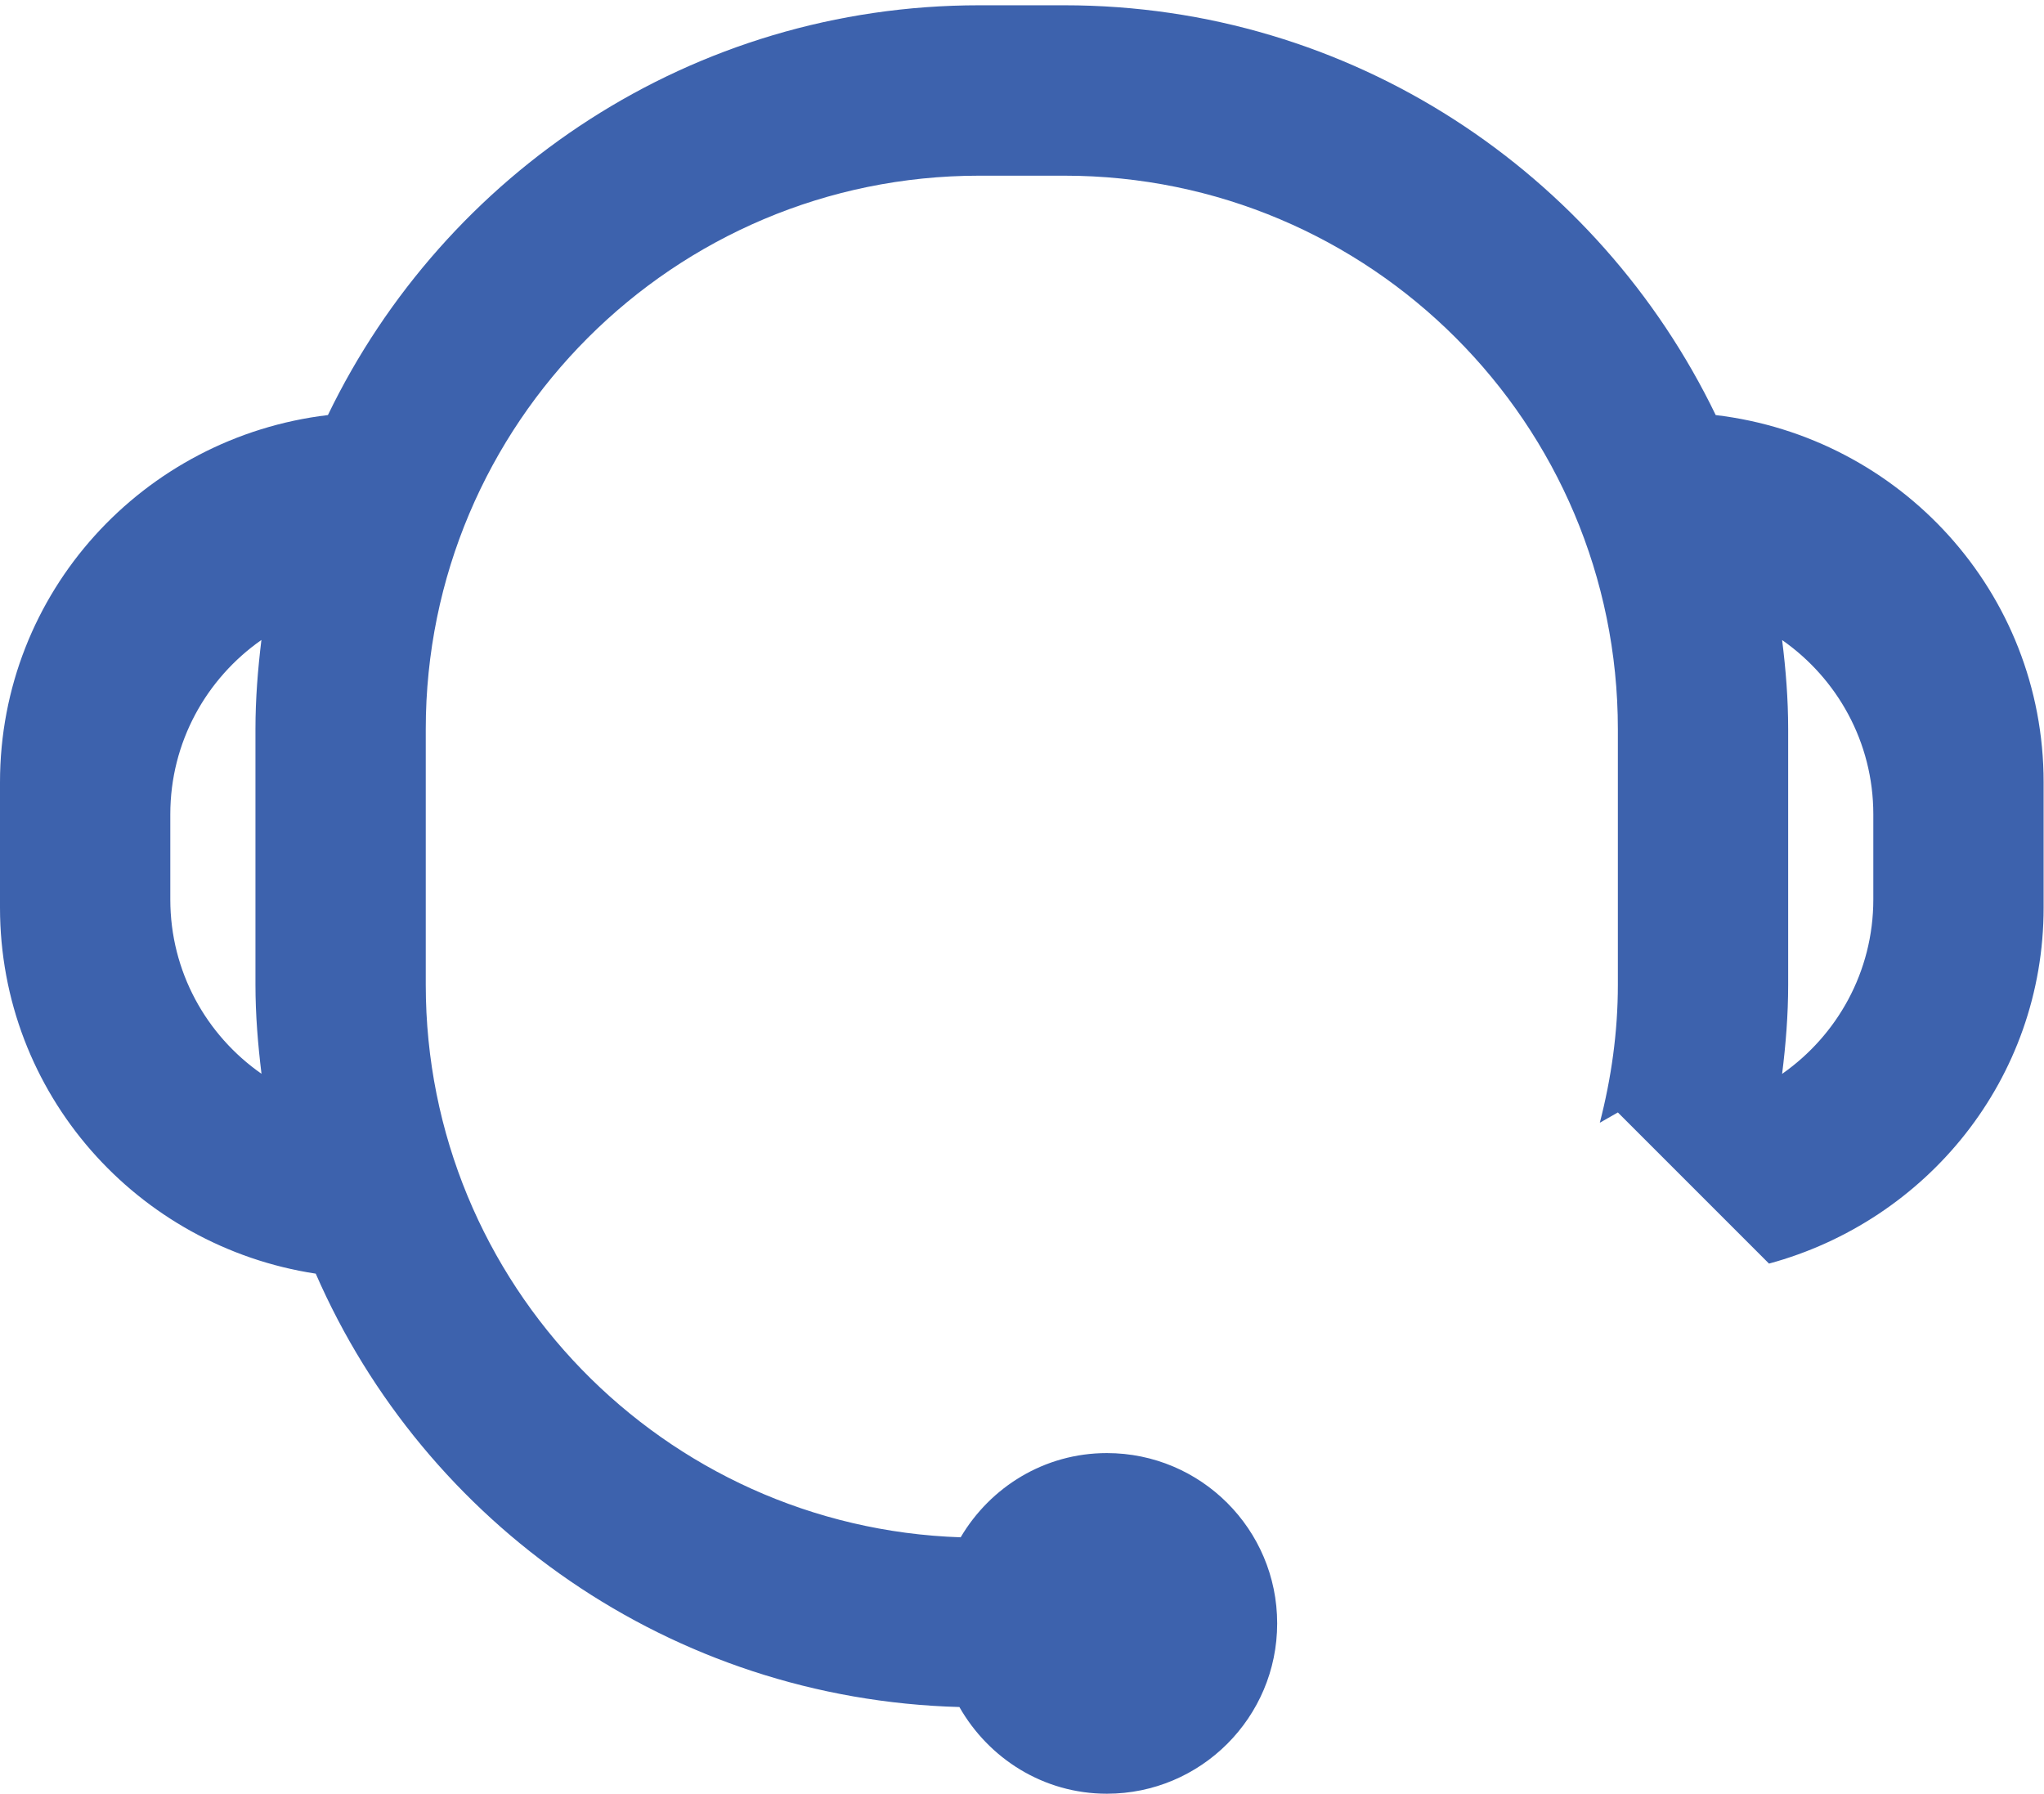
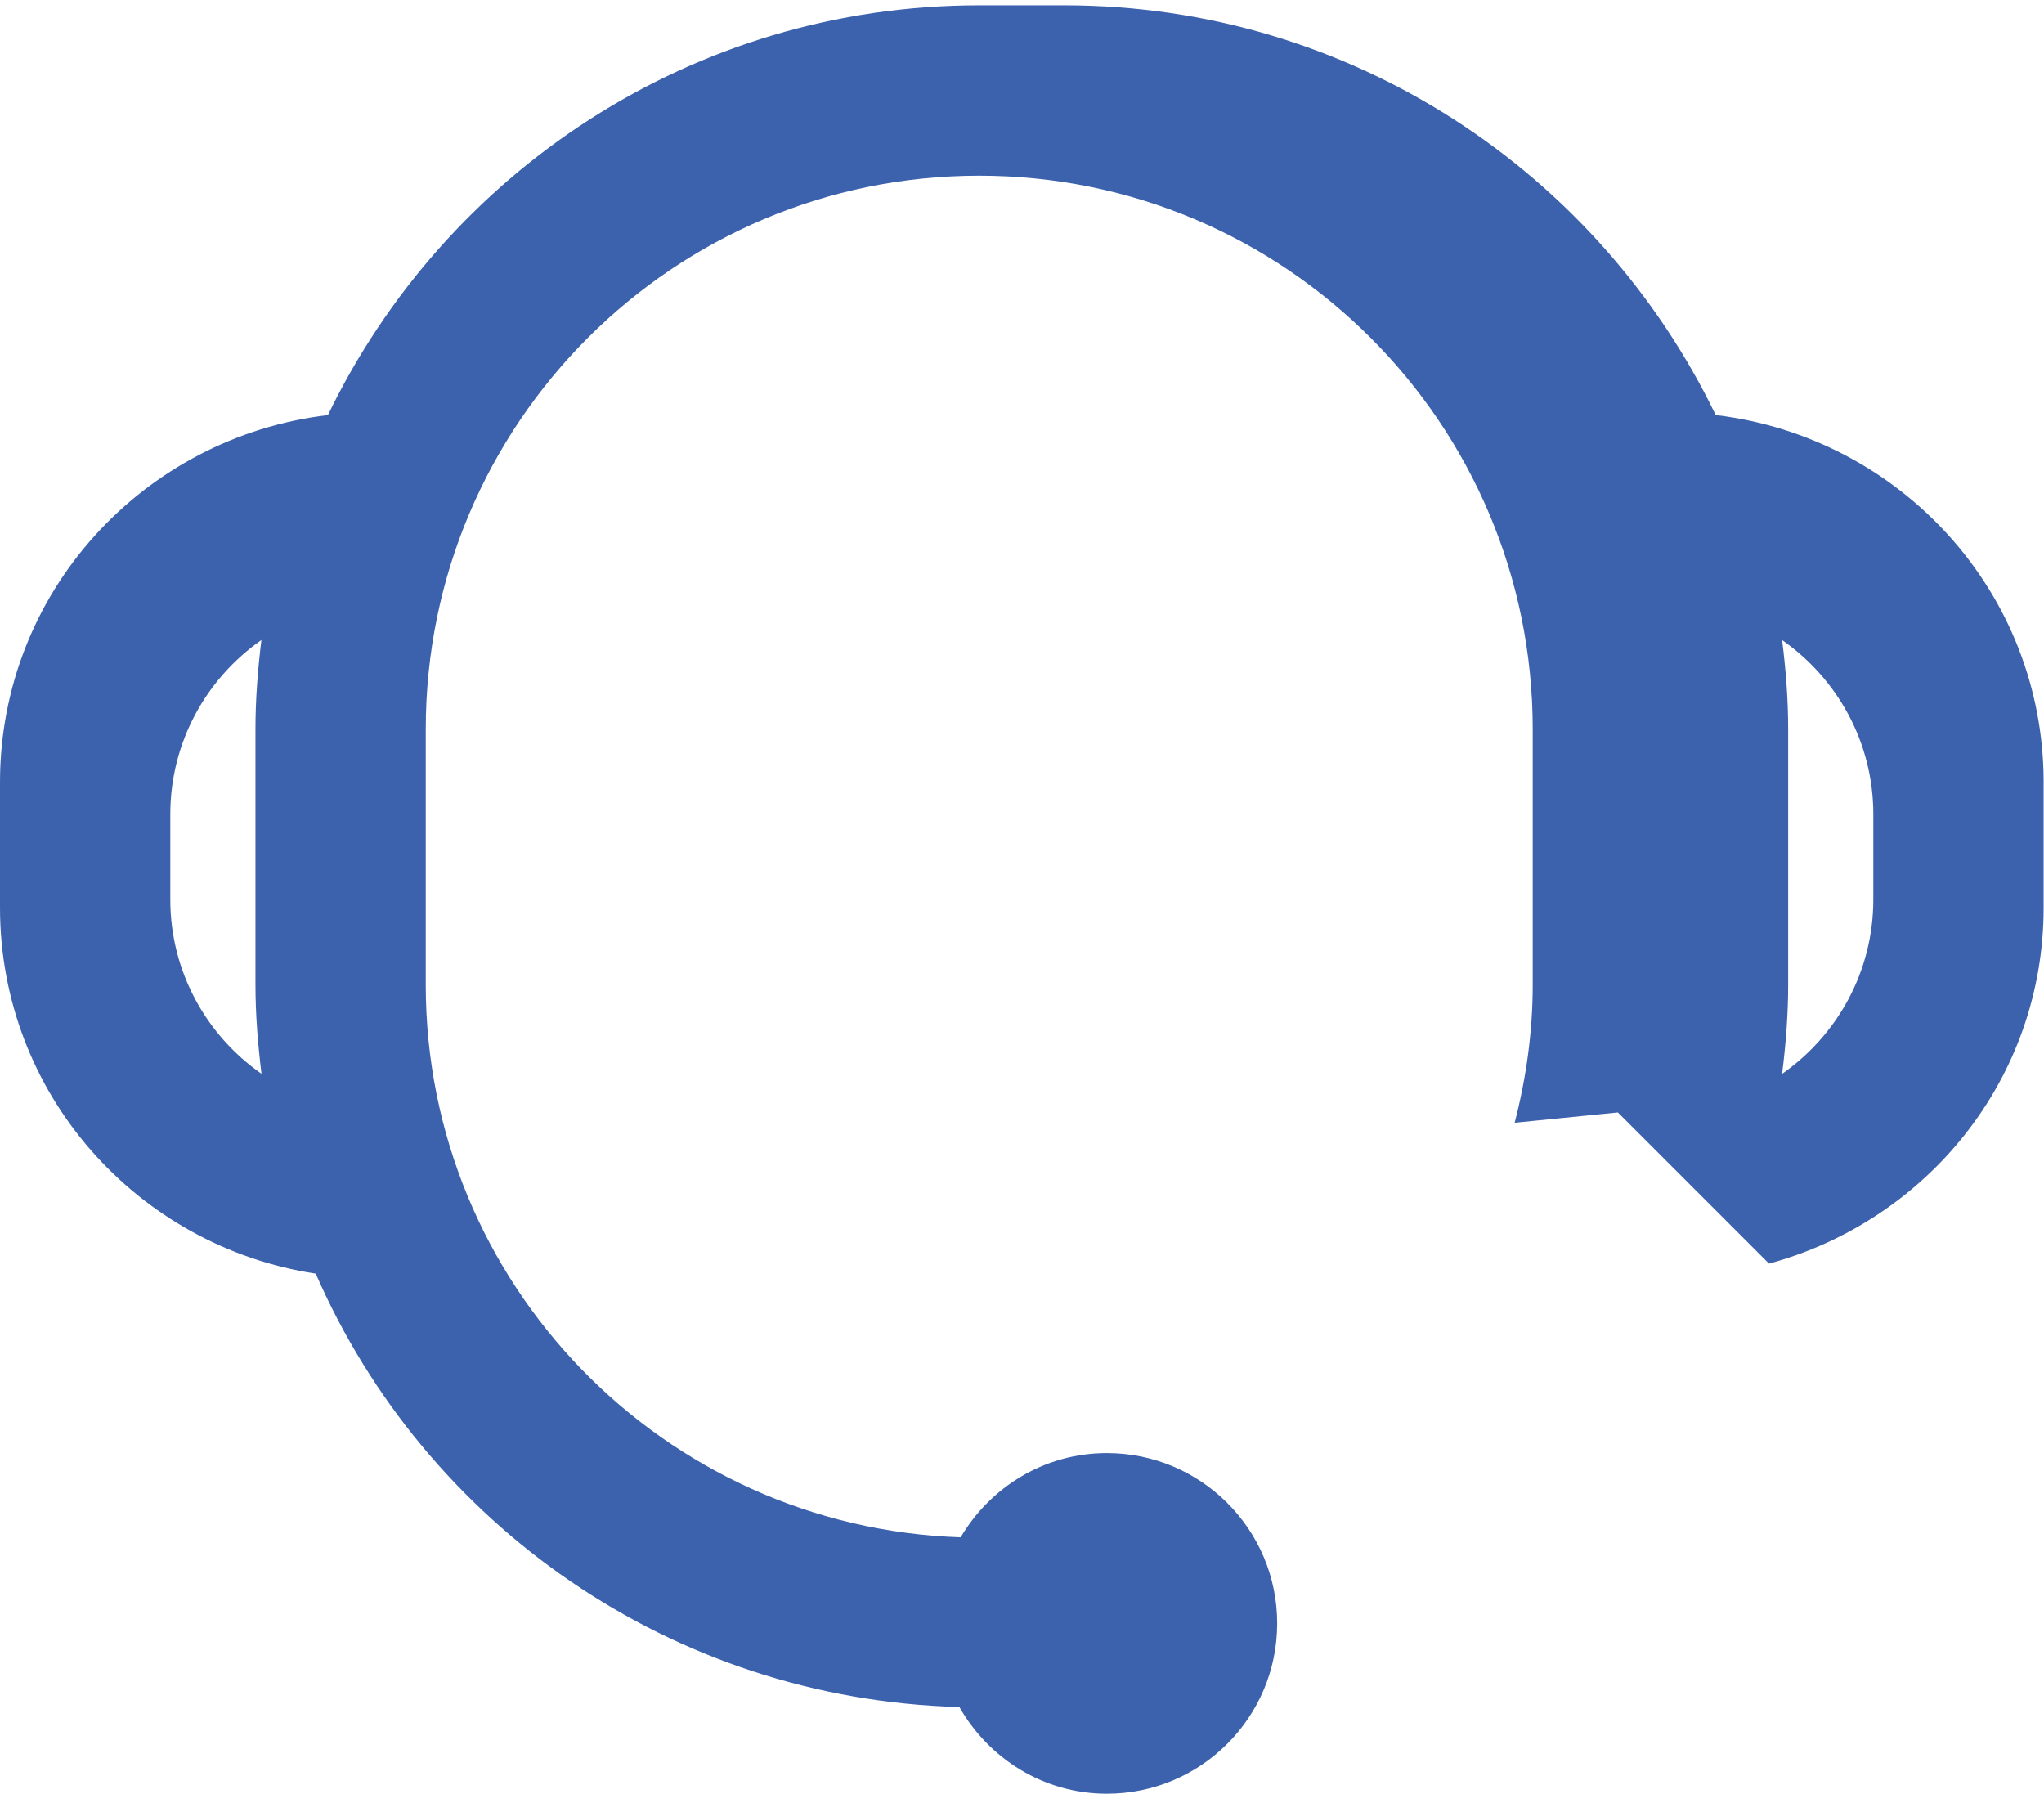
<svg xmlns="http://www.w3.org/2000/svg" t="1596686168698" class="icon" viewBox="0 0 1167 1024" version="1.1" p-id="48606" width="227.93" height="200">
  <defs>
    <style type="text/css" />
  </defs>
-   <path d="M979.565 236.955c-66.798-138.313-207.979-233.94-371.864-233.94l-48.616 0c-163.885 0-305.066 95.628-371.864 233.94C81.918 249.498 0 338.027 0 446.636l0 71.466c0 106.323 78.369 193.492 180.268 209 62.277 142.785 202.875 242.934 367.489 247.407 16.724 29.364 47.984 49.491 84.203 49.491 53.672 0 97.232-43.56 97.232-97.232 0-53.721-43.56-97.232-97.232-97.232-35.684 0-66.555 19.398-83.474 48.081C378.914 871.978 243.08 733.082 243.08 562.147l0-145.848c0-174.532 141.473-316.004 316.004-316.004l48.616 0c174.532 0 316.004 141.473 316.004 316.004l0 145.848c0 27.274-3.792 53.575-10.307 78.807L923.705 635.072l86.293 86.293C1100.084 696.911 1166.785 615.965 1166.785 518.101l0-71.466C1166.785 338.027 1084.819 249.498 979.565 236.955zM97.232 513.483l0-48.616C97.232 423.64 117.845 387.324 149.251 365.35 147.209 382.074 145.848 398.992 145.848 416.251l0 145.848c0 17.259 1.41 34.177 3.452 50.901C117.845 591.074 97.232 554.709 97.232 513.483zM1069.553 513.483c0 41.275-20.662 77.591-52.068 99.566C1019.576 596.325 1020.937 579.406 1020.937 562.147l0-145.848c0-17.259-1.361-34.226-3.452-50.901C1048.891 387.324 1069.553 423.64 1069.553 464.867L1069.553 513.483z" p-id="48607" fill="#3d62ad" />
+   <path d="M979.565 236.955c-66.798-138.313-207.979-233.94-371.864-233.94l-48.616 0c-163.885 0-305.066 95.628-371.864 233.94C81.918 249.498 0 338.027 0 446.636l0 71.466c0 106.323 78.369 193.492 180.268 209 62.277 142.785 202.875 242.934 367.489 247.407 16.724 29.364 47.984 49.491 84.203 49.491 53.672 0 97.232-43.56 97.232-97.232 0-53.721-43.56-97.232-97.232-97.232-35.684 0-66.555 19.398-83.474 48.081C378.914 871.978 243.08 733.082 243.08 562.147l0-145.848c0-174.532 141.473-316.004 316.004-316.004c174.532 0 316.004 141.473 316.004 316.004l0 145.848c0 27.274-3.792 53.575-10.307 78.807L923.705 635.072l86.293 86.293C1100.084 696.911 1166.785 615.965 1166.785 518.101l0-71.466C1166.785 338.027 1084.819 249.498 979.565 236.955zM97.232 513.483l0-48.616C97.232 423.64 117.845 387.324 149.251 365.35 147.209 382.074 145.848 398.992 145.848 416.251l0 145.848c0 17.259 1.41 34.177 3.452 50.901C117.845 591.074 97.232 554.709 97.232 513.483zM1069.553 513.483c0 41.275-20.662 77.591-52.068 99.566C1019.576 596.325 1020.937 579.406 1020.937 562.147l0-145.848c0-17.259-1.361-34.226-3.452-50.901C1048.891 387.324 1069.553 423.64 1069.553 464.867L1069.553 513.483z" p-id="48607" fill="#3d62ad" />
</svg>